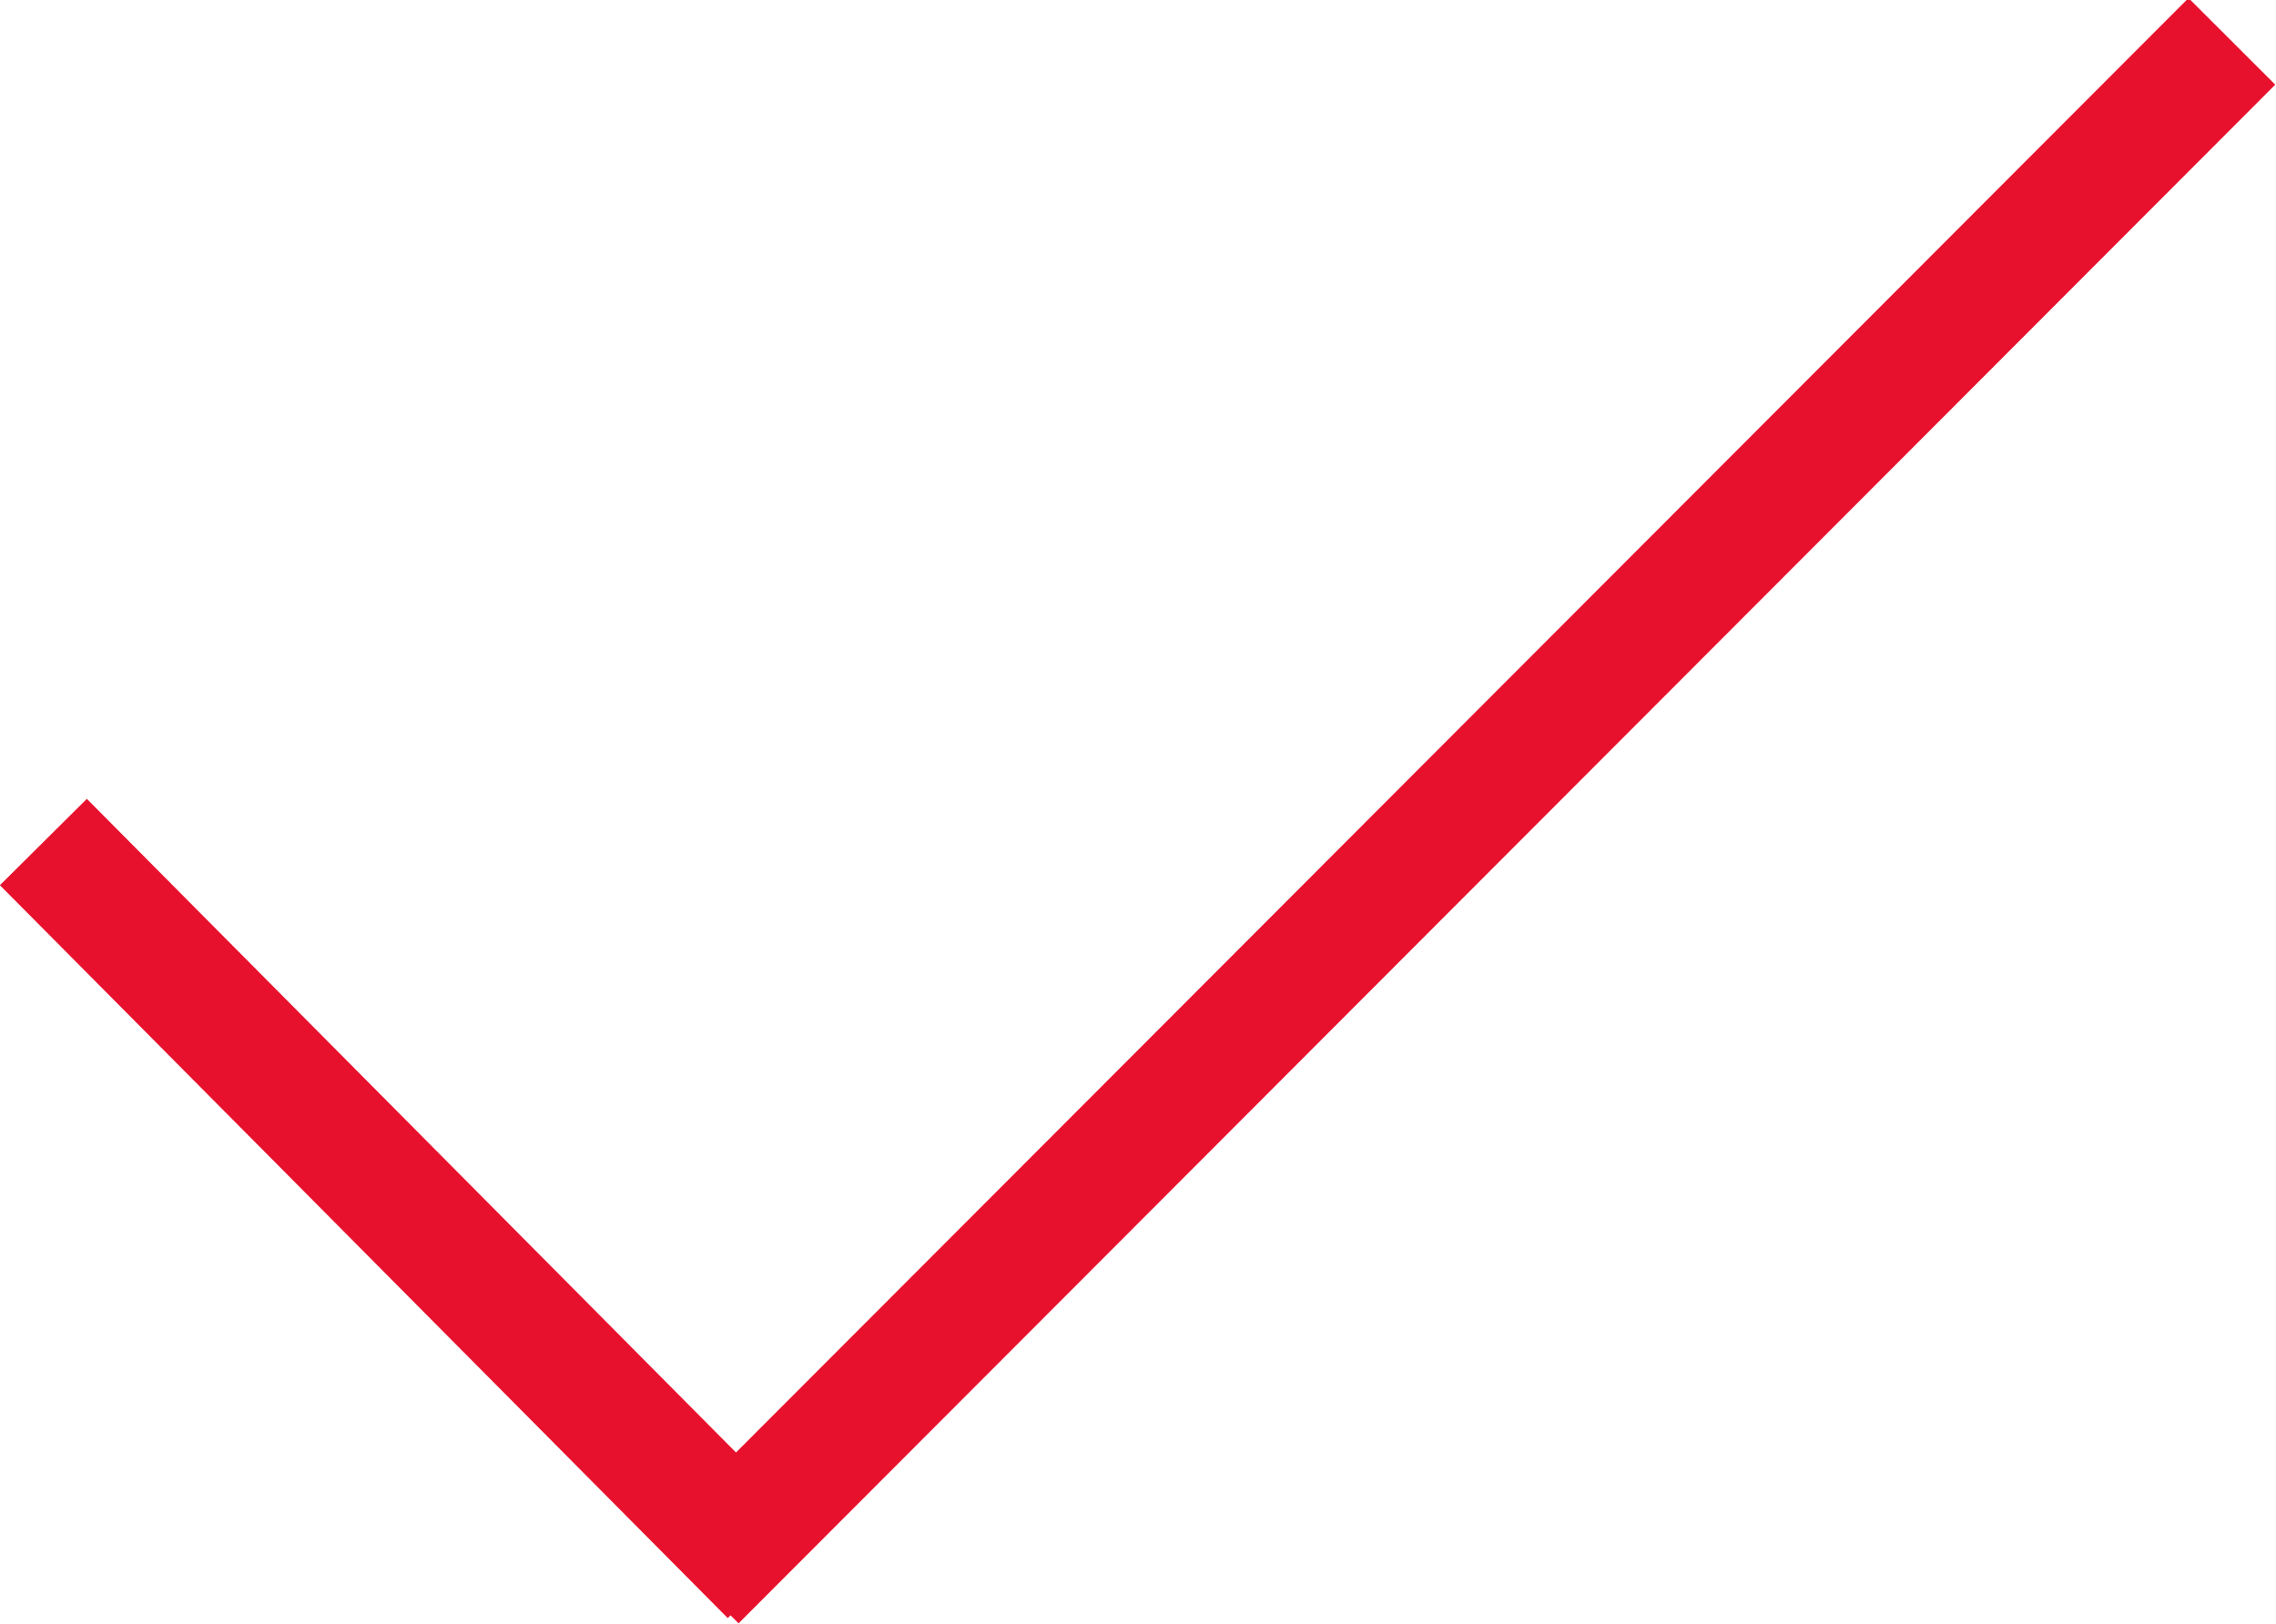
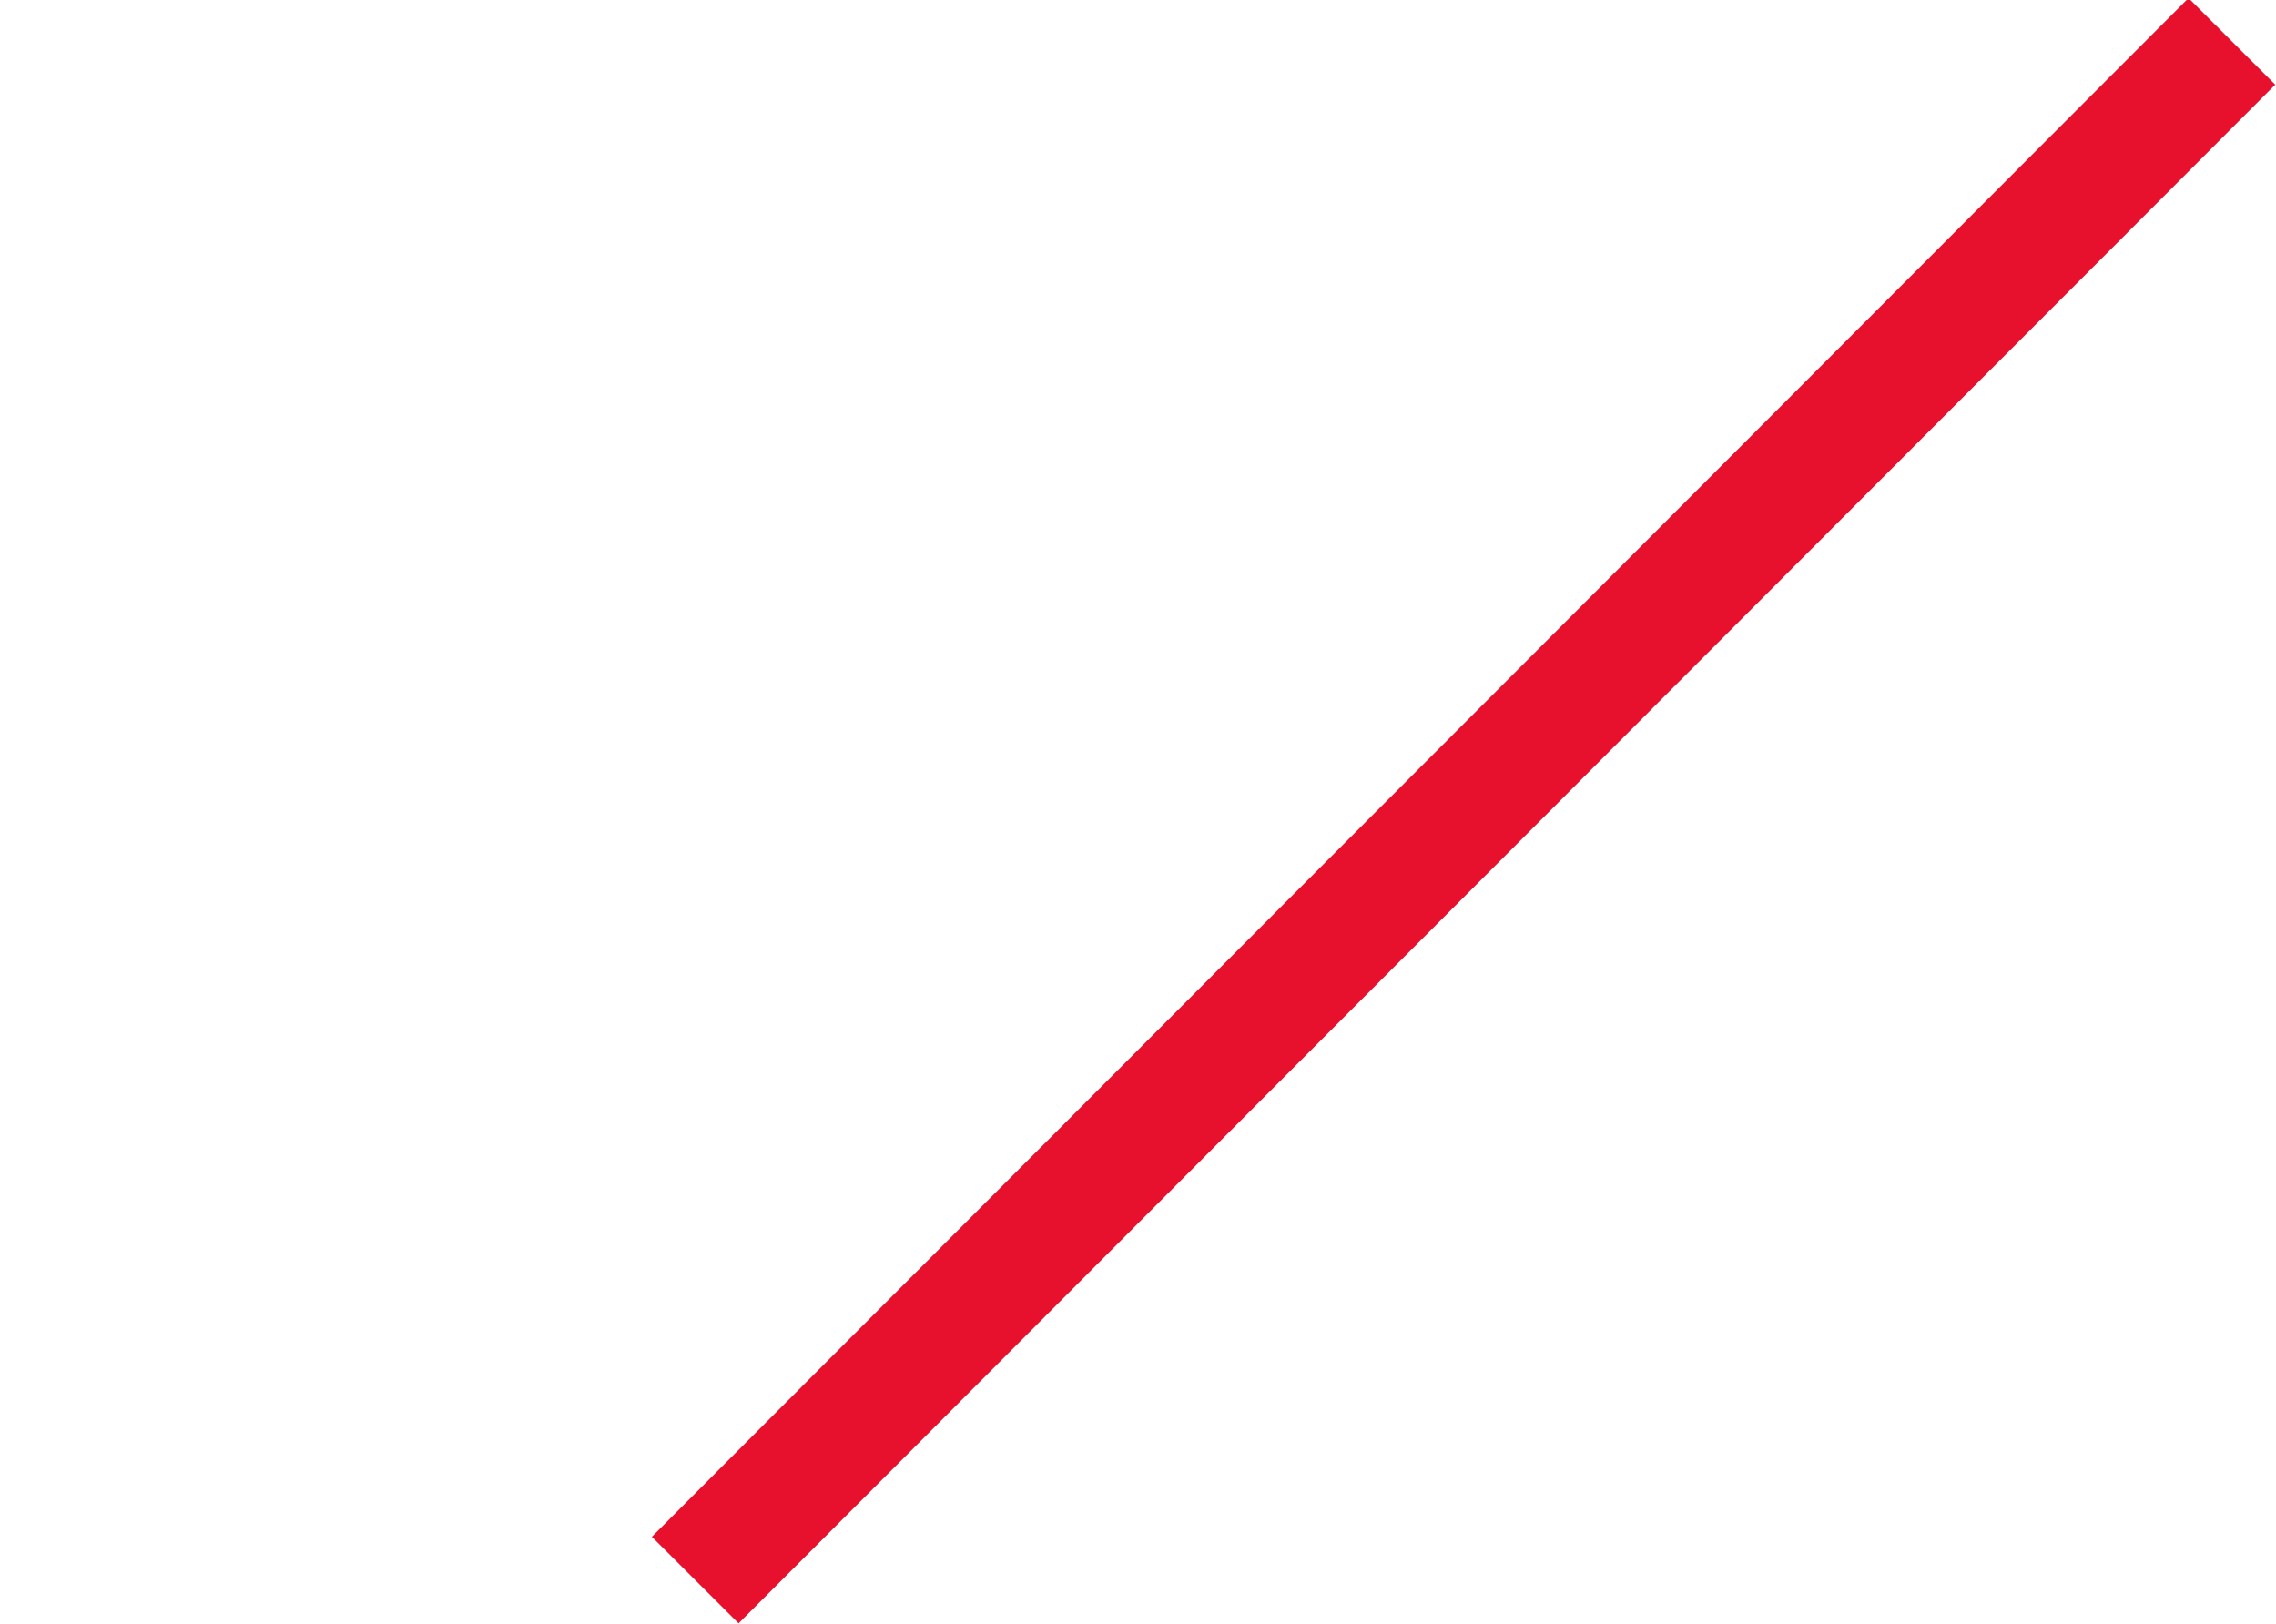
<svg xmlns="http://www.w3.org/2000/svg" id="Layer_1" data-name="Layer 1" viewBox="0 0 18.2 12.99">
  <defs>
    <style>.cls-1{fill:#e8112d;}</style>
  </defs>
  <g id="Group_11613" data-name="Group 11613">
    <g id="Path_11390" data-name="Path 11390">
-       <rect class="cls-1" x="2.77" y="5.54" width="0.98" height="8.26" transform="translate(-5.87 5.1) rotate(-44.8)" />
-     </g>
+       </g>
    <g id="Line_154" data-name="Line 154">
      <rect class="cls-1" x="3.01" y="6" width="17.39" height="0.98" transform="translate(-1.16 10.18) rotate(-45.04)" />
    </g>
  </g>
</svg>